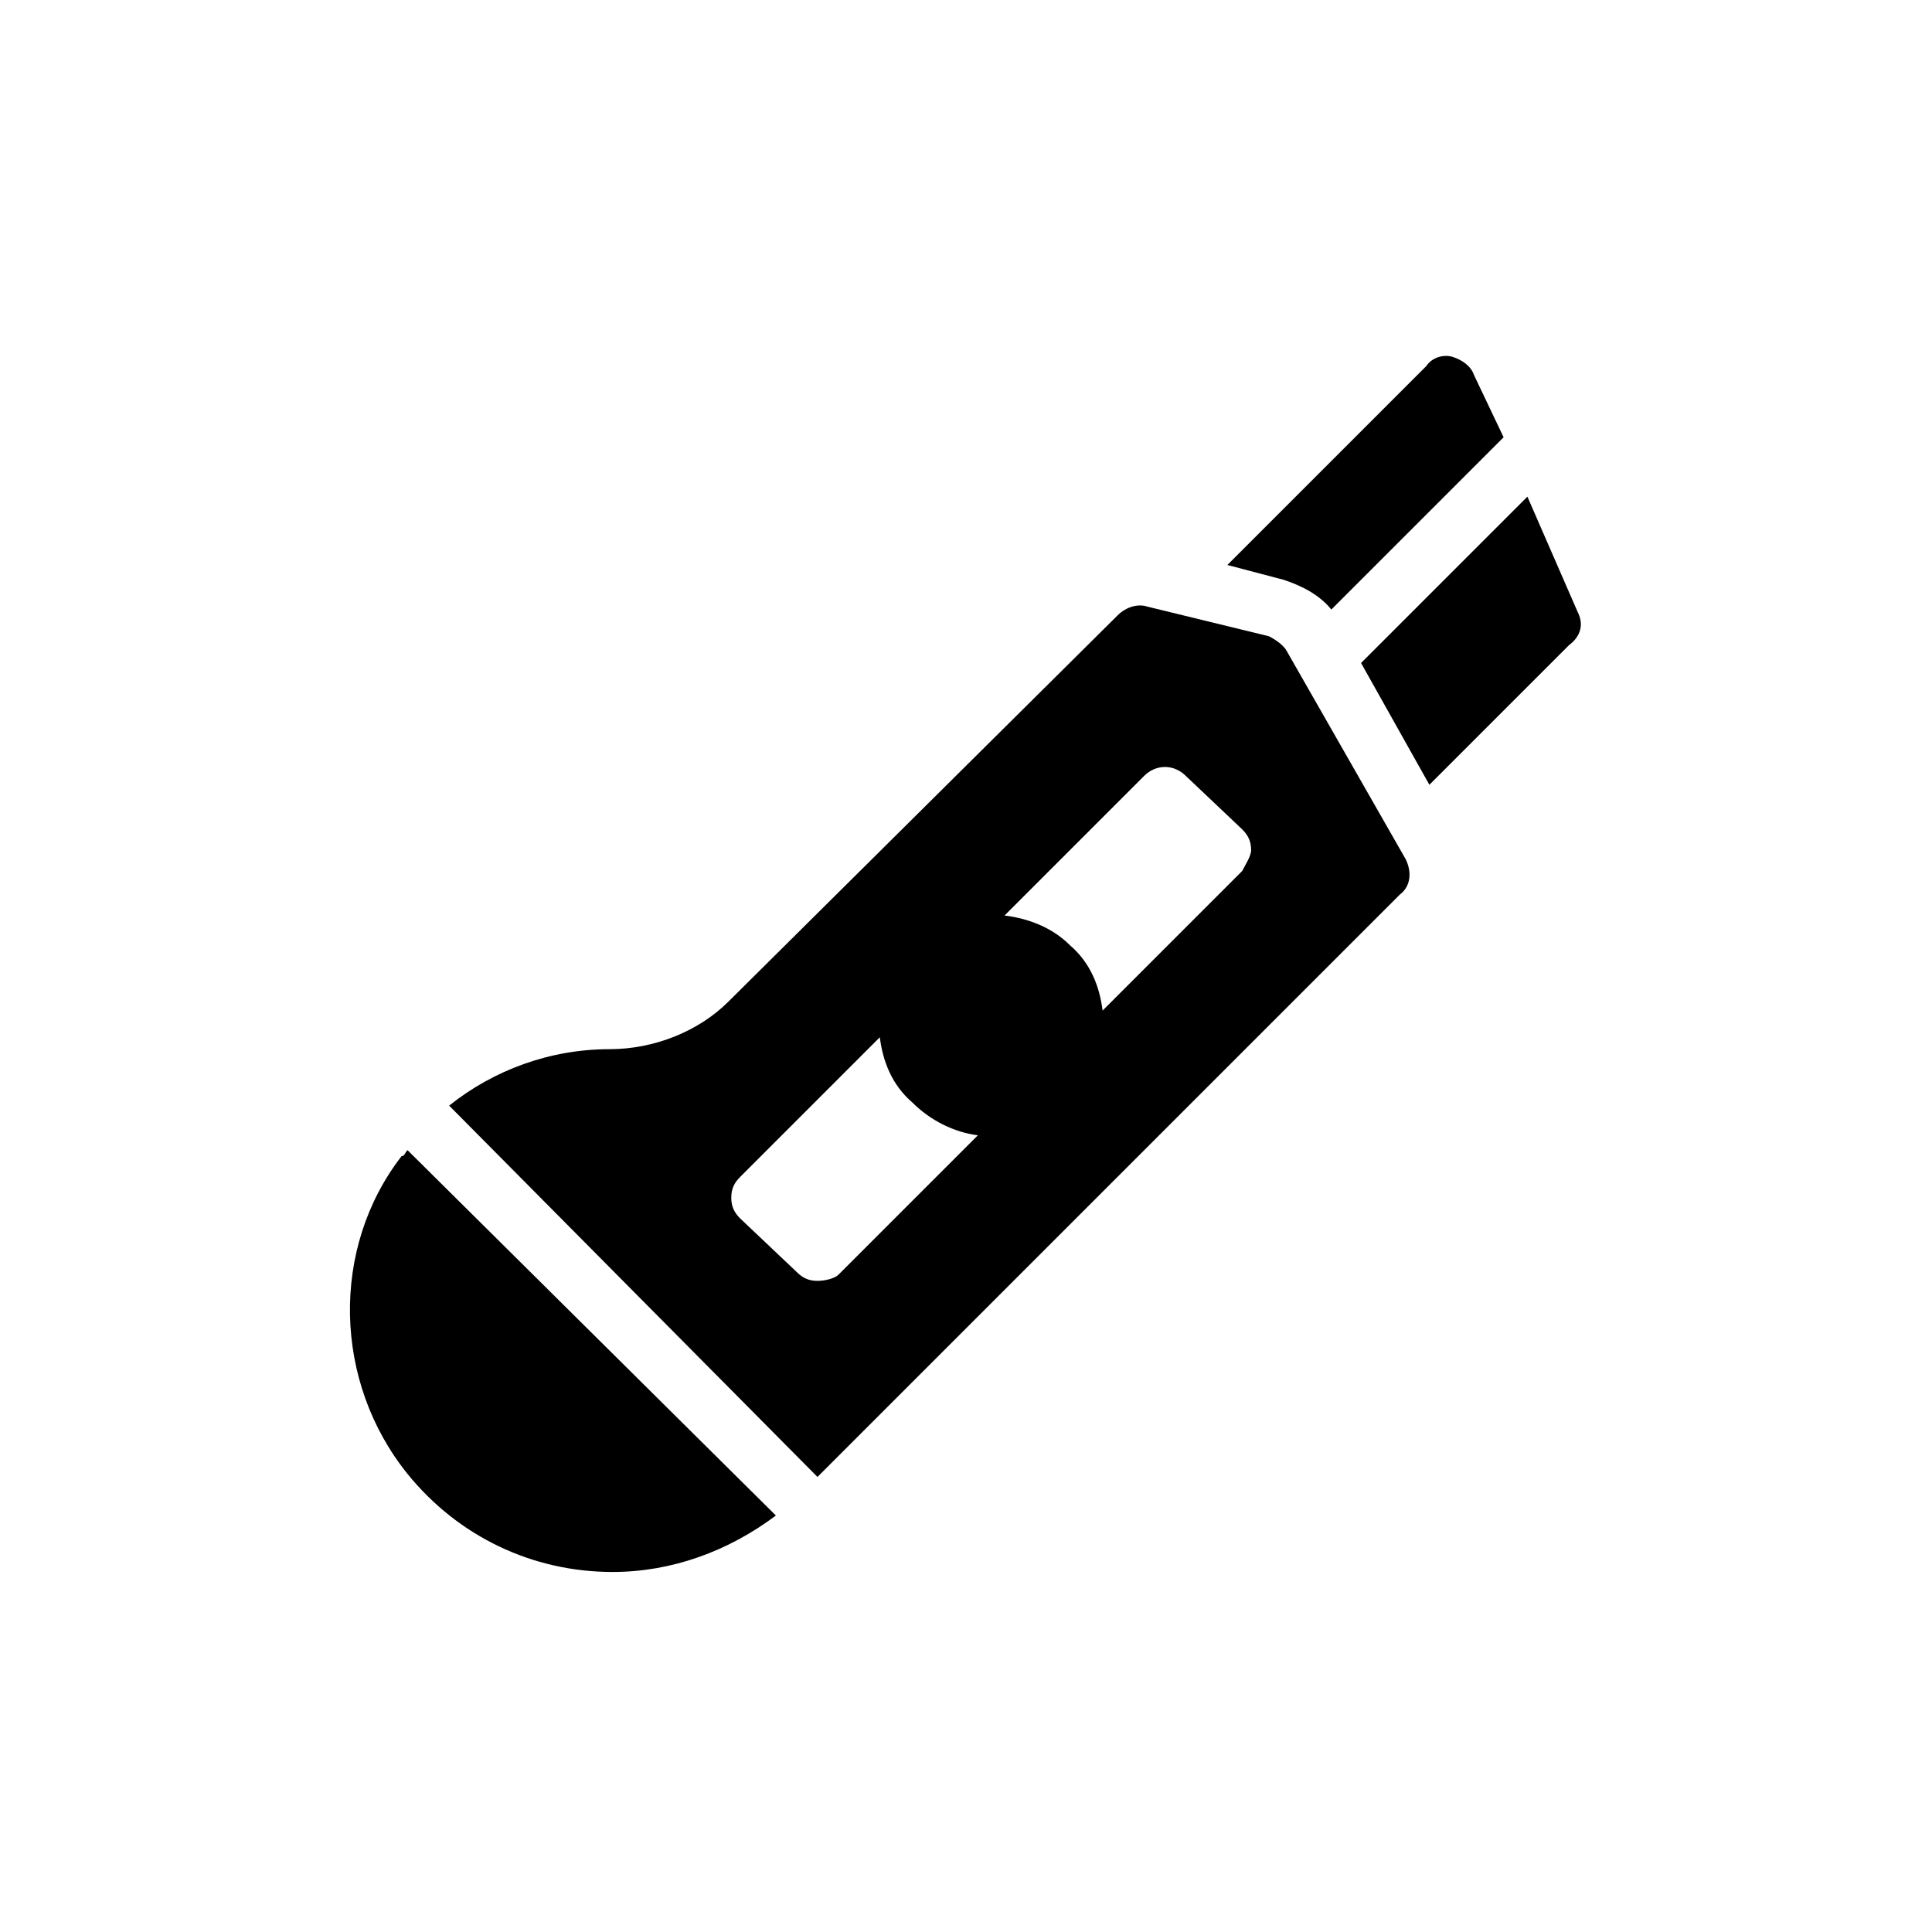
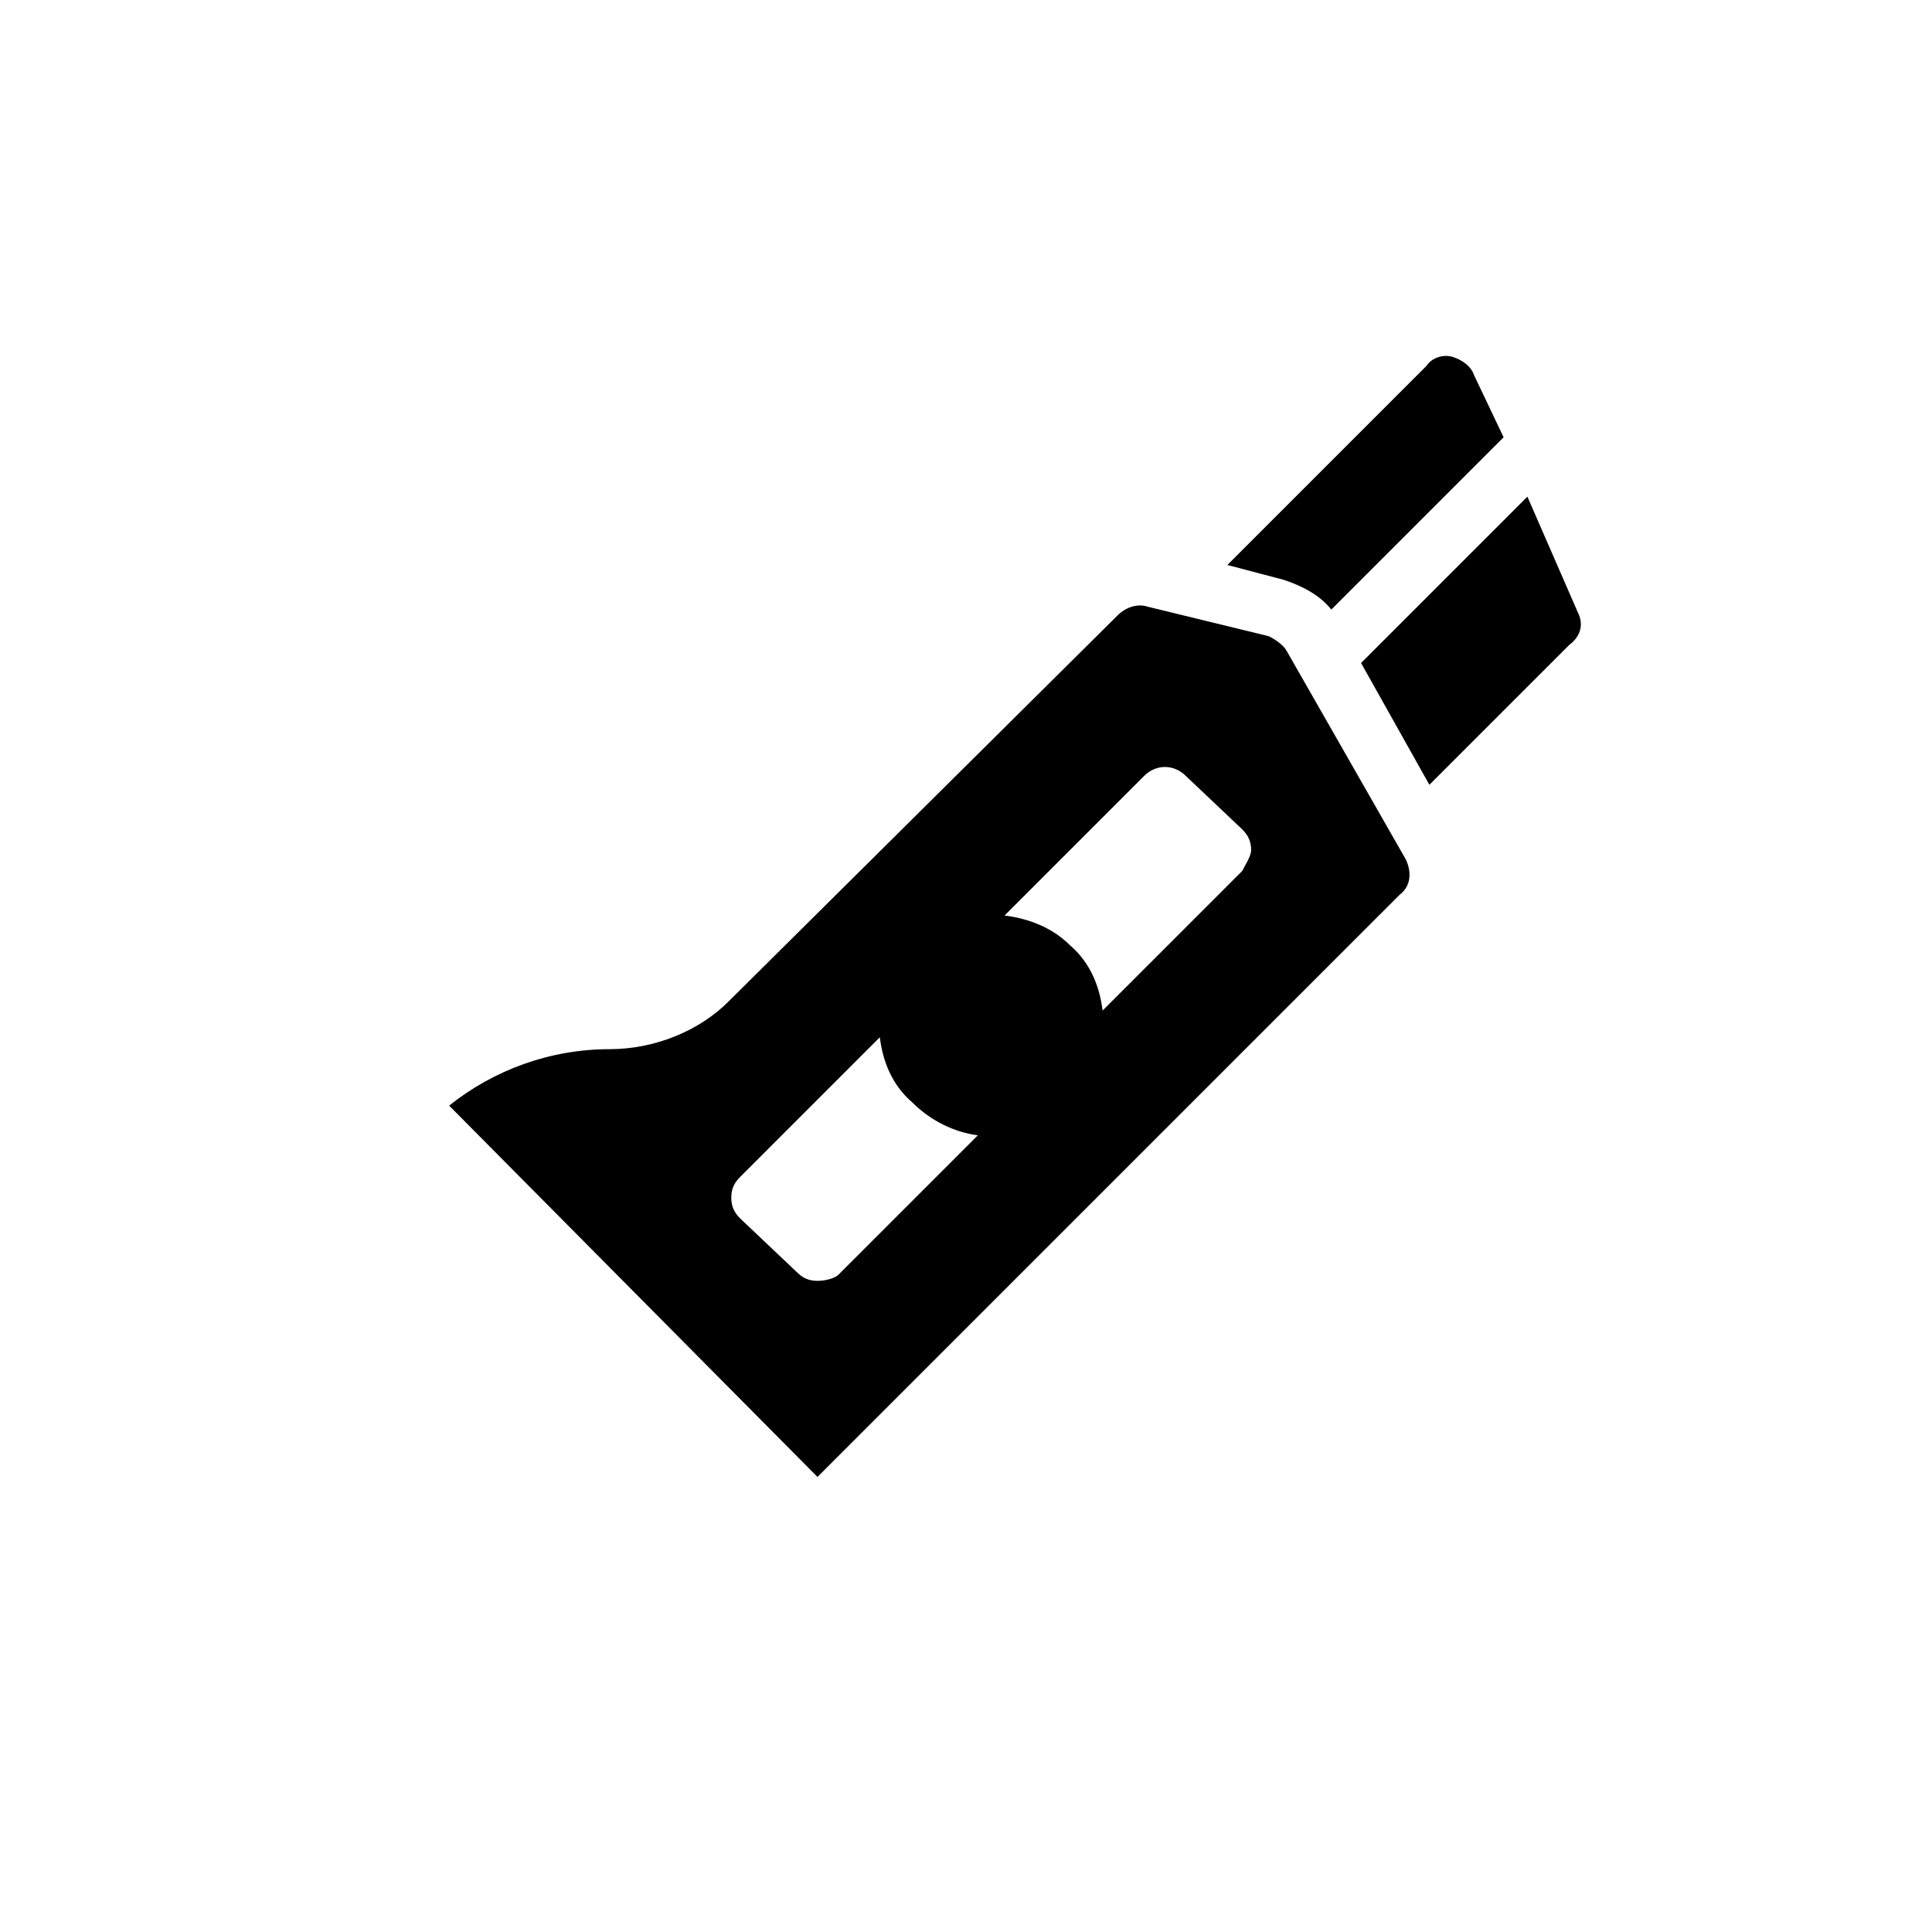
<svg xmlns="http://www.w3.org/2000/svg" fill="#000000" width="800px" height="800px" version="1.1" viewBox="144 144 512 512">
  <g>
    <path d="m562.16 306.32-13.383-30.699-44.082 44.082 18.105 32.273 37-37c3.144-2.359 3.934-5.508 2.359-8.656zm-27.555-62.977c-0.789-2.363-3.148-3.938-5.512-4.723-2.363-0.789-5.512 0-7.086 2.363l-52.742 52.742 14.957 3.938c4.723 1.574 9.445 3.938 12.594 7.871l45.656-45.656z" />
    <path d="m516.5 371.66-31.488-55.105c-0.789-1.574-3.148-3.148-4.723-3.938l-32.273-7.871c-2.363-0.789-5.512 0-7.871 2.363l-103.12 102.34c-7.871 7.871-19.68 12.594-31.488 12.594-15.742 0-30.699 5.512-42.508 14.957l97.609 98.402 154.29-154.29c3.148-2.363 3.148-6.297 1.574-9.445zm-155.87 111.78c-2.363 0-3.938-0.789-5.512-2.363l-14.957-14.168c-1.574-1.574-2.363-3.148-2.363-5.512 0-2.363 0.789-3.938 2.363-5.512l37-37c0.789 6.297 3.148 12.594 8.66 17.32 4.723 4.723 11.02 7.871 17.32 8.66l-37 37c-0.785 0.789-3.148 1.574-5.512 1.574zm112.57-108.63-37 37c-0.789-6.297-3.148-12.594-8.66-17.32-4.723-4.723-11.02-7.086-17.32-7.871l37-37c3.148-3.148 7.871-3.148 11.02 0l14.957 14.168c1.574 1.574 2.363 3.148 2.363 5.512 0.004 1.574-1.57 3.938-2.359 5.512z" />
-     <path d="m250.43 450.38c-18.895 24.402-18.105 59.828 1.574 84.23 13.383 16.531 33.062 25.977 54.316 25.977 15.742 0 30.699-5.512 43.297-14.957l-97.613-96.824c-0.785 0.789-0.785 1.574-1.574 1.574z" />
  </g>
</svg>